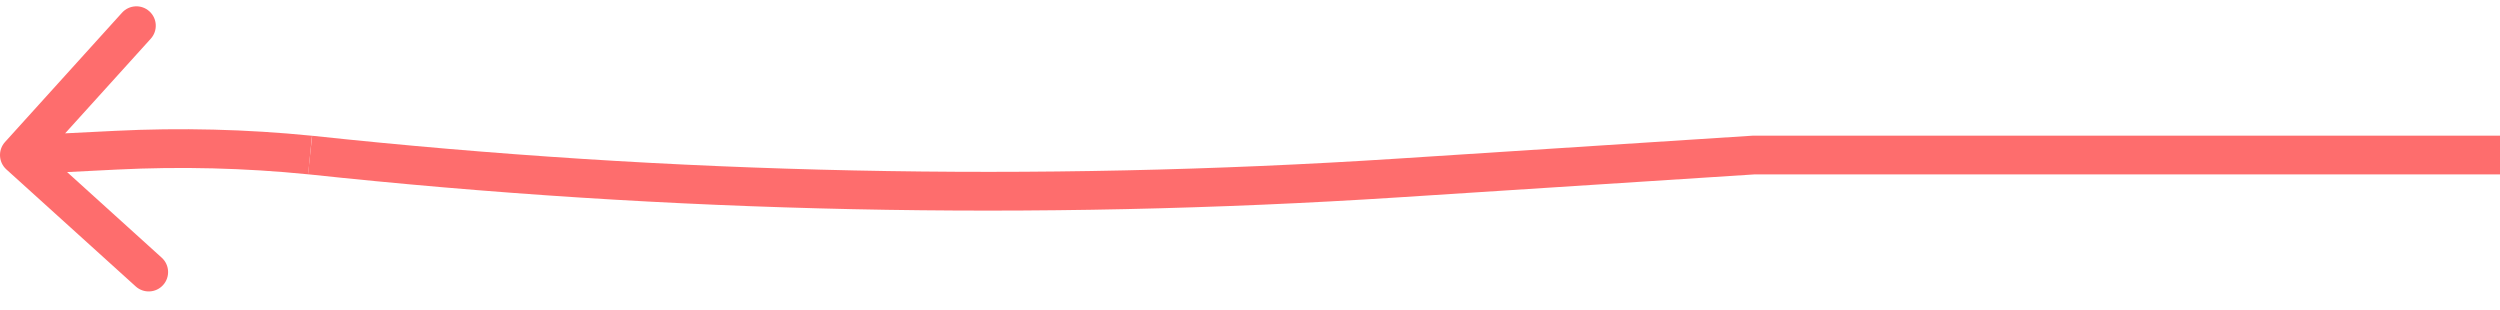
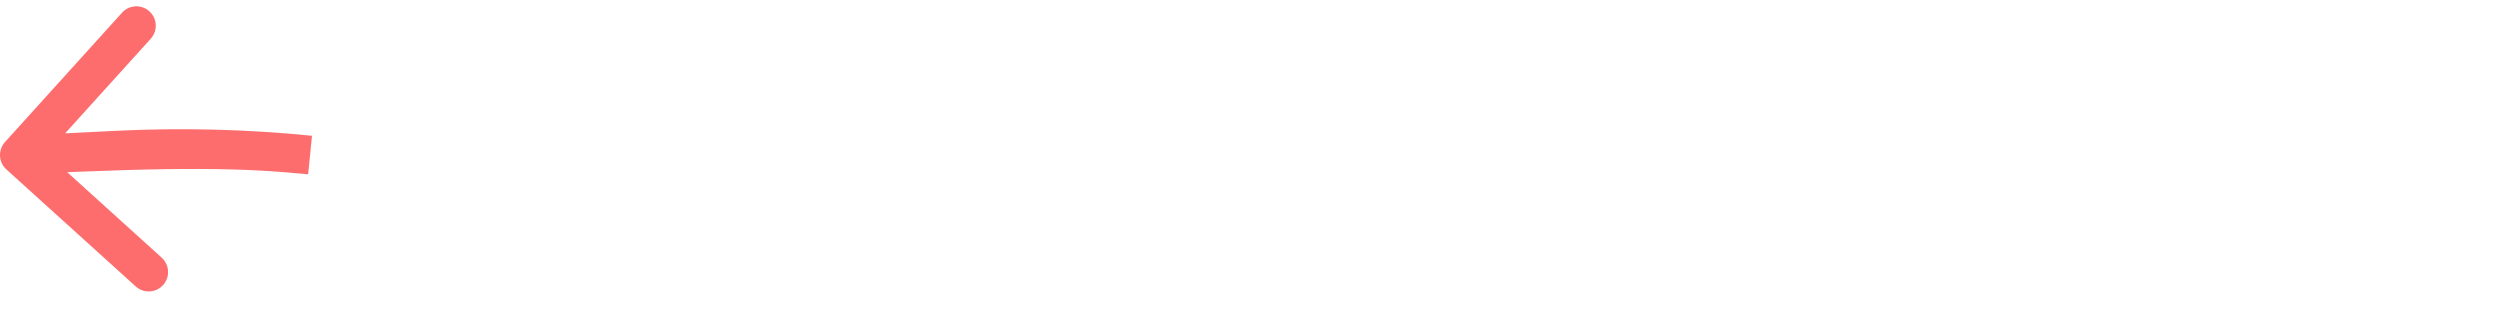
<svg xmlns="http://www.w3.org/2000/svg" width="129" height="16" viewBox="0 0 129 16" fill="none">
-   <path d="M90.5 7.999L90.5 6.999L90.468 6.999L90.436 7.001L90.5 7.999ZM72.102 9.186L72.037 8.189L72.102 9.186ZM129 7L90.5 6.999L90.5 8.999L129 9L129 7ZM90.436 7.001L72.037 8.189L72.166 10.184L90.564 8.997L90.436 7.001ZM15.893 8.993C34.583 10.996 53.409 11.395 72.166 10.184L72.037 8.189C53.394 9.392 34.682 8.996 16.107 7.005L15.893 8.993Z" fill="#FE6D6D" />
-   <path d="M0.258 7.329C-0.112 7.739 -0.08 8.371 0.329 8.742L7.003 14.78C7.412 15.15 8.045 15.119 8.415 14.709C8.786 14.3 8.754 13.667 8.345 13.297L2.412 7.929L7.78 1.997C8.15 1.588 8.119 0.955 7.709 0.585C7.3 0.214 6.667 0.246 6.297 0.655L0.258 7.329ZM5.981 7.751L6.031 8.75L5.981 7.751ZM1.05 8.999L6.031 8.75L5.931 6.752L0.95 7.001L1.05 8.999ZM6.031 8.75C9.323 8.585 12.621 8.667 15.9 8.995L16.099 7.005C12.721 6.667 9.322 6.583 5.931 6.752L6.031 8.75Z" fill="#FE6D6D" />
+   <path d="M0.258 7.329C-0.112 7.739 -0.08 8.371 0.329 8.742L7.003 14.78C7.412 15.15 8.045 15.119 8.415 14.709C8.786 14.3 8.754 13.667 8.345 13.297L2.412 7.929L7.78 1.997C8.15 1.588 8.119 0.955 7.709 0.585C7.3 0.214 6.667 0.246 6.297 0.655L0.258 7.329ZM5.981 7.751L6.031 8.75L5.981 7.751ZM1.05 8.999L6.031 8.75L5.931 6.752L0.95 7.001L1.05 8.999ZC9.323 8.585 12.621 8.667 15.9 8.995L16.099 7.005C12.721 6.667 9.322 6.583 5.931 6.752L6.031 8.75Z" fill="#FE6D6D" />
</svg>